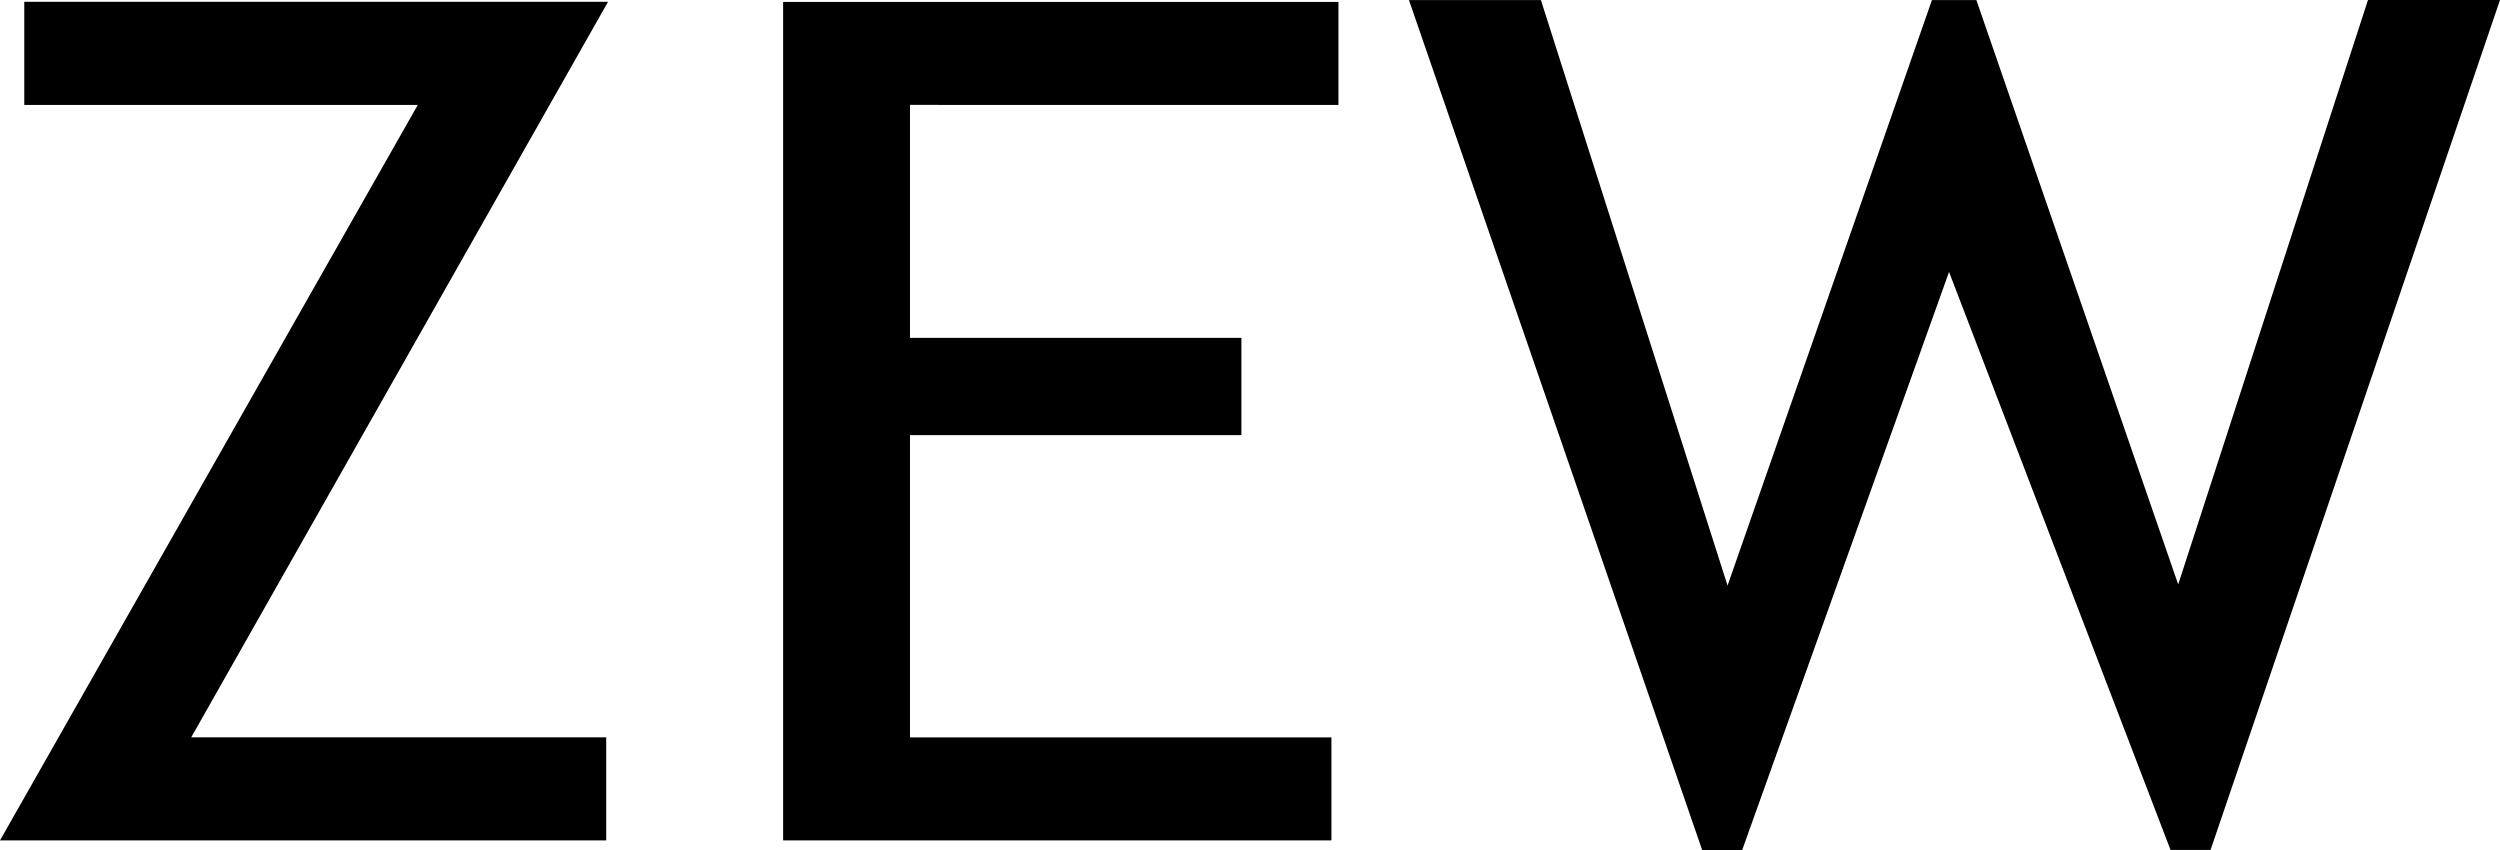
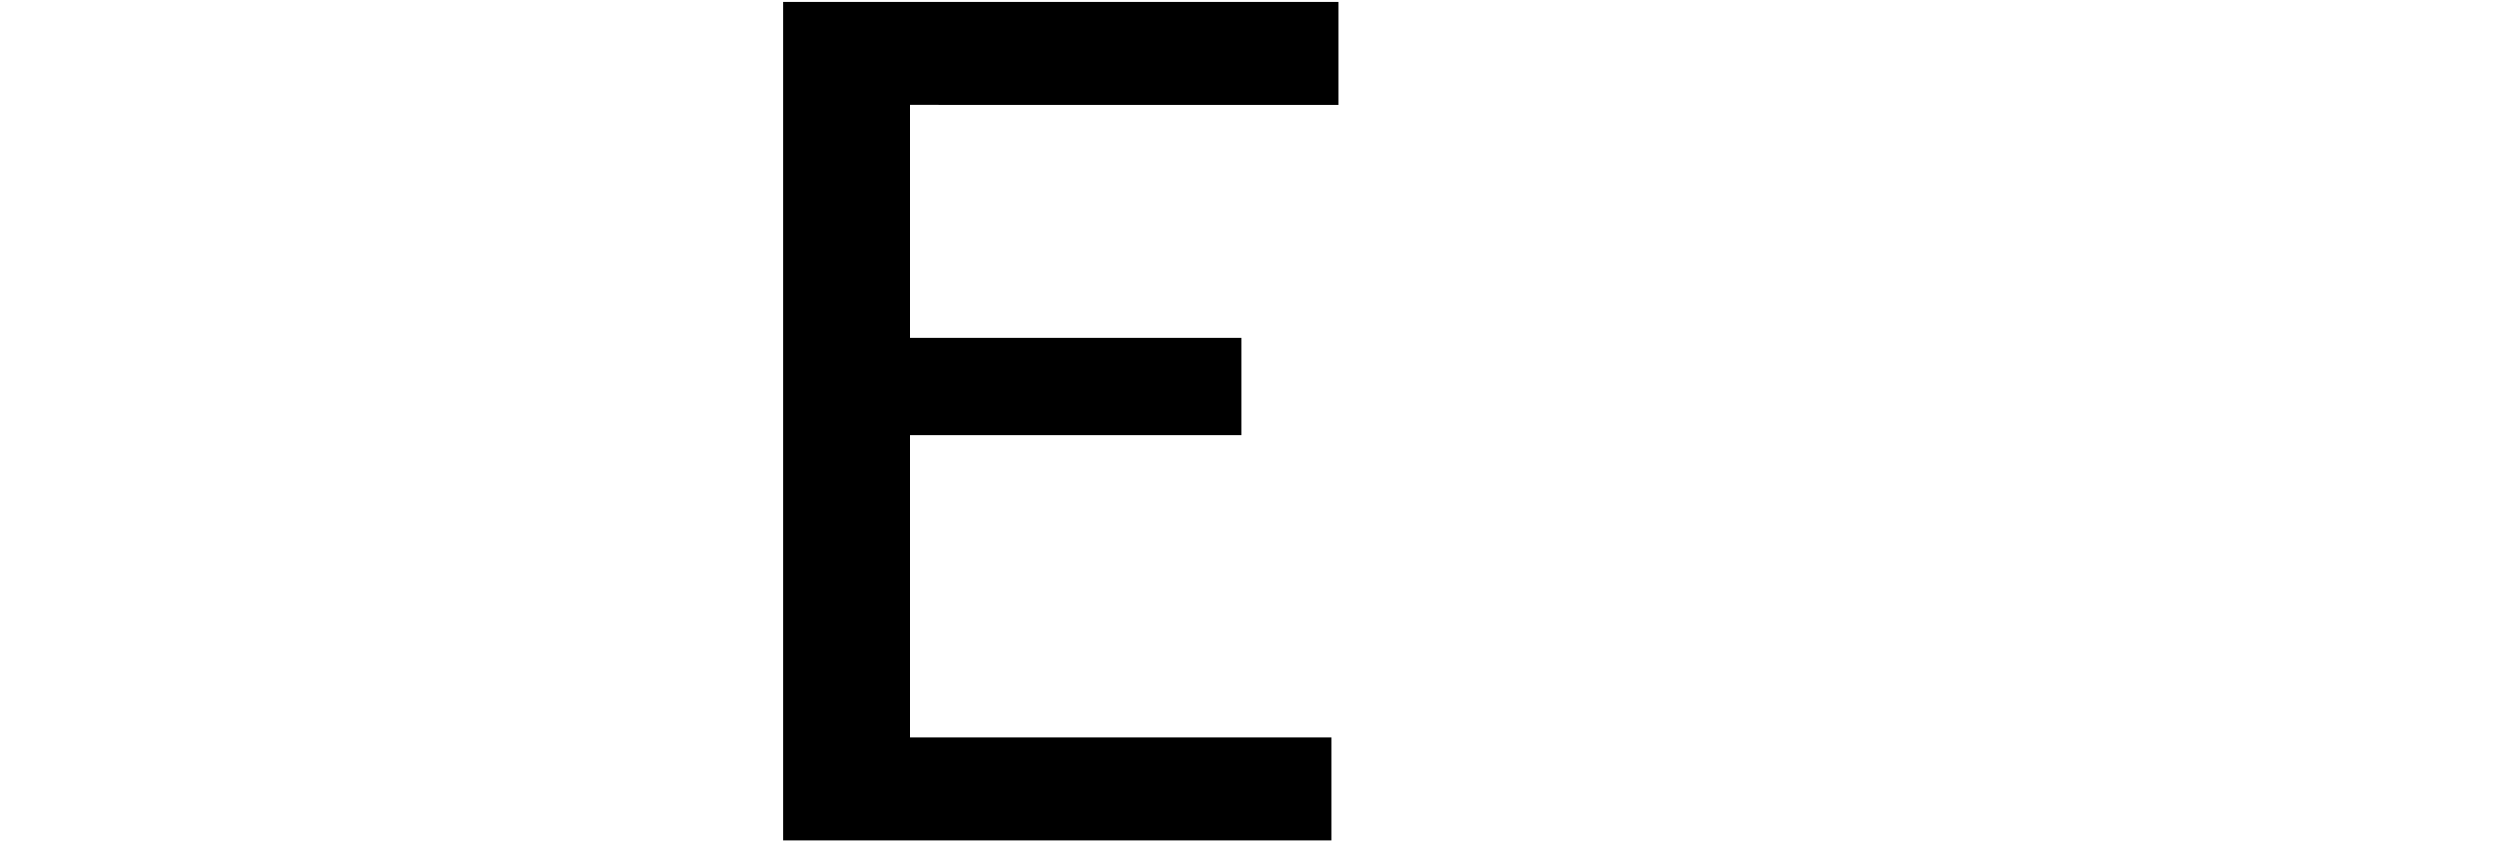
<svg xmlns="http://www.w3.org/2000/svg" id="Ebene_1" viewBox="0 0 595.667 202.539">
-   <path d="M526.7,202.515h-9.531l-52.776-137.724-49.291,137.748h-9.531L335.706.012h31.439l44.472,139.517L460.319.012h10.585l48.088,139.237L564.21,0h31.457l-68.966,202.515Z" />
  <path d="M216.823,24.994v55.51h78.962v23.177h-78.962v72.022h100.412v24.541h-130.642V.459h132.315v24.541l-102.085-.006Z" />
-   <path d="M0,200.24L99.548,24.995H5.784V.435h139.088L45.557,175.686h98.881v24.559l-144.437-.006Z" />
</svg>